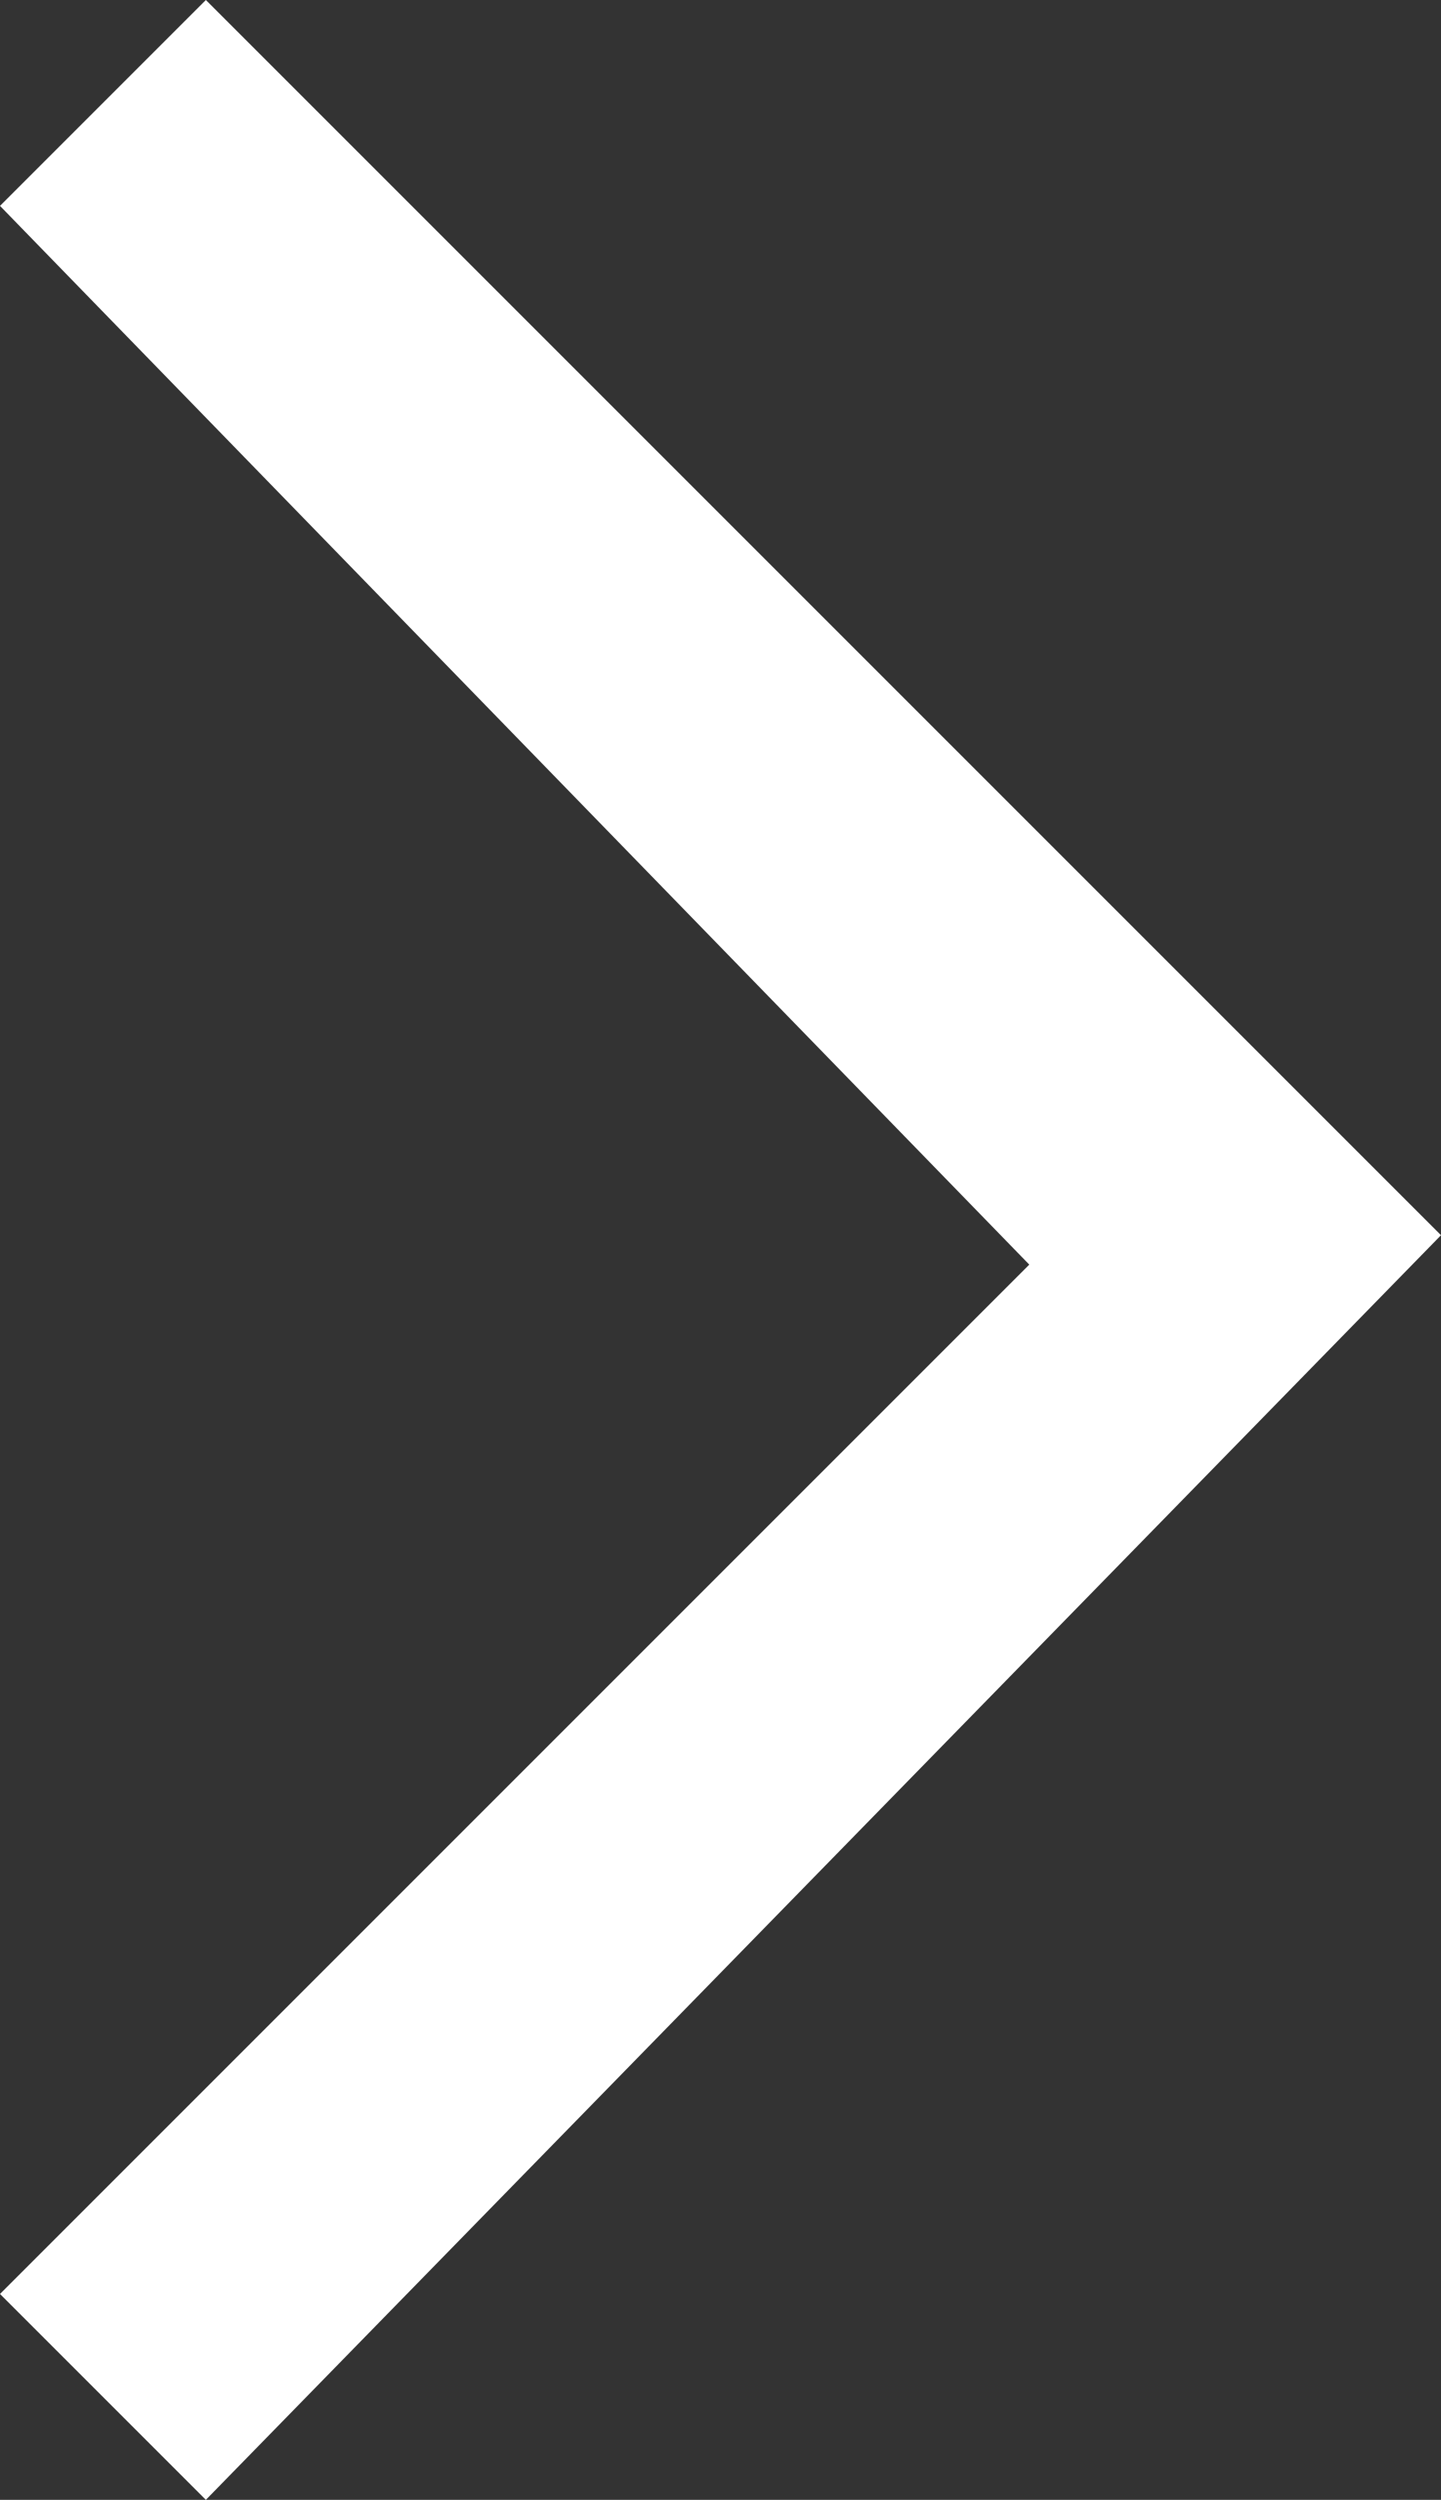
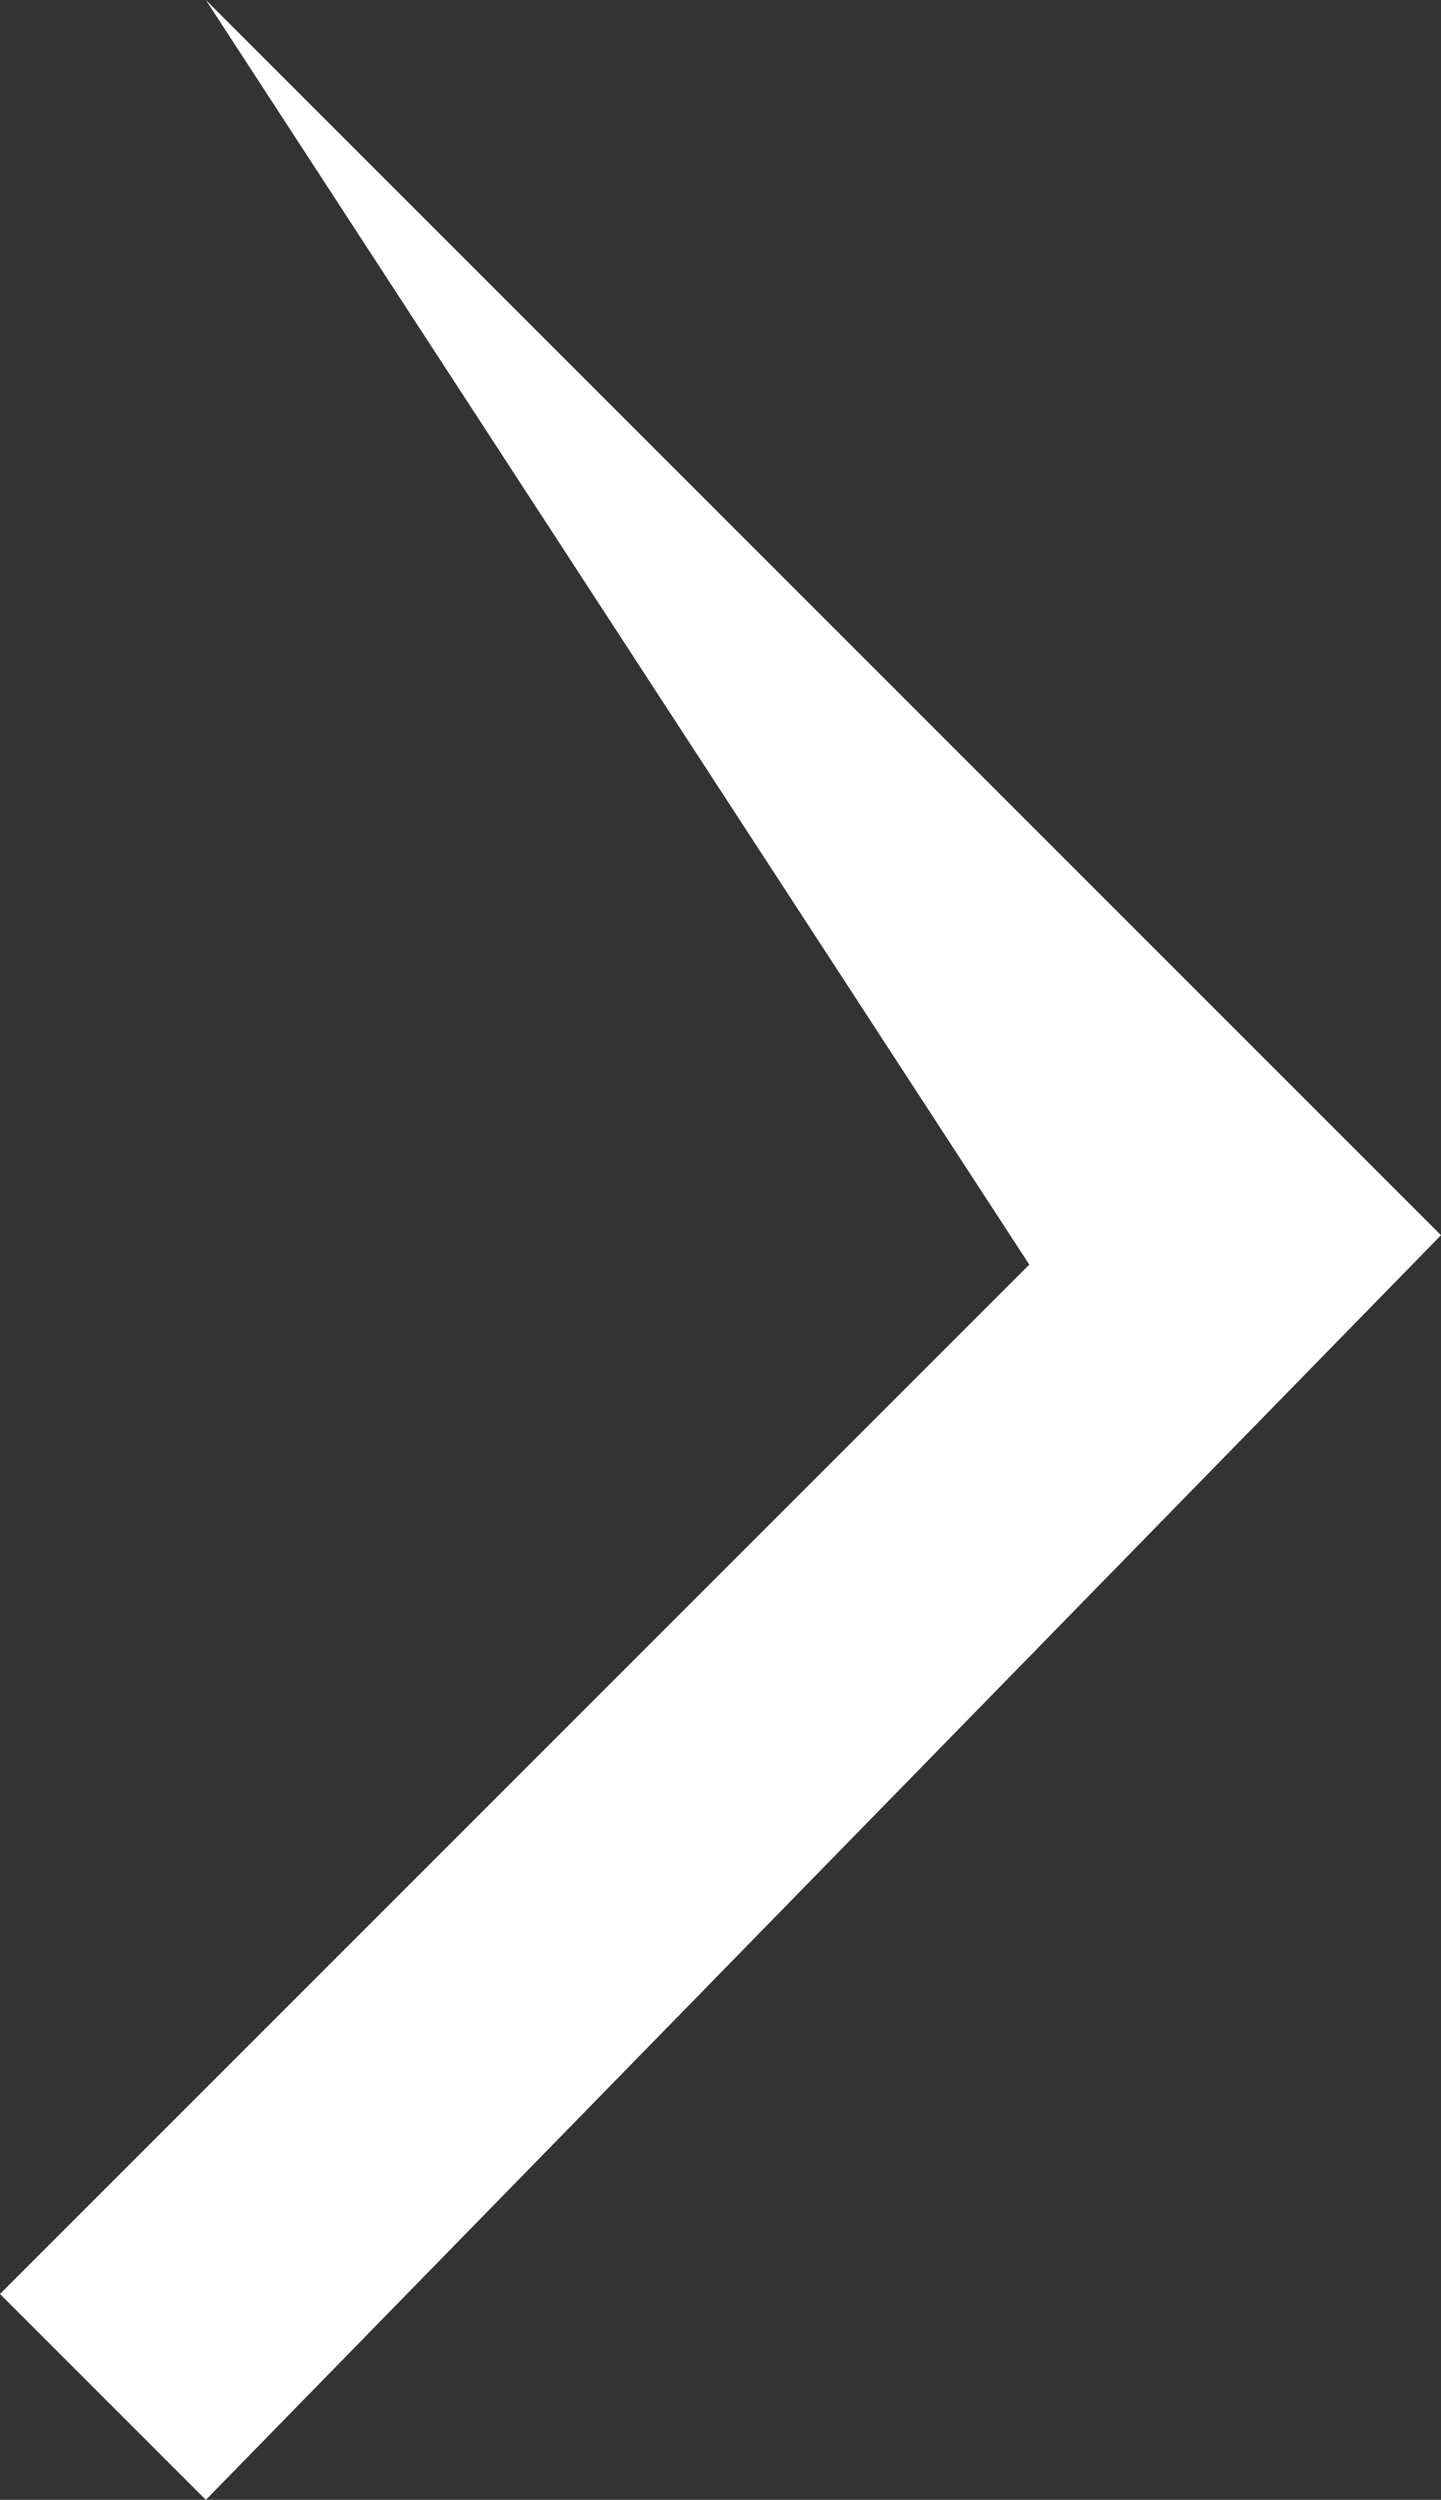
<svg xmlns="http://www.w3.org/2000/svg" version="1.1" id="レイヤー_1" x="0px" y="0px" width="4.9px" height="8.5px" viewBox="0 0 4.9 8.5" style="enable-background:new 0 0 4.9 8.5;" xml:space="preserve">
  <rect x="0" y="0" width="4.9" height="8.5" fill="#333333" stroke="none" />
  <style type="text/css">
	.st0{fill-rule:evenodd;clip-rule:evenodd;fill:#FFFFFF;}
</style>
  <g>
-     <path class="st0" d="M0.7,8.5L0,7.8l3.5-3.5L0,0.7L0.7,0l4.2,4.2L0.7,8.5z" />
+     <path class="st0" d="M0.7,8.5L0,7.8l3.5-3.5L0.7,0l4.2,4.2L0.7,8.5z" />
  </g>
</svg>